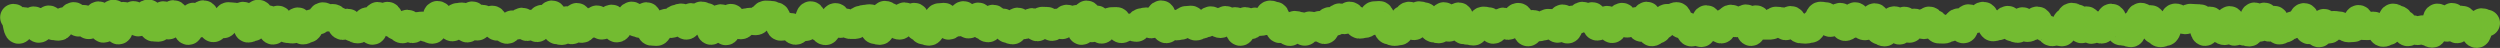
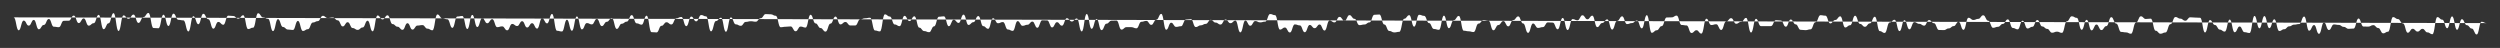
<svg xmlns="http://www.w3.org/2000/svg" id="_レイヤー_2" viewBox="0 0 371.12 7.12">
  <rect x="0" y="0" width="371.12" height="7.12" fill="#333333" stroke="none" />
  <defs>
    <style>.cls-1{fill:#fff;}.cls-2{fill:none;stroke:#73bb31;stroke-linecap:round;stroke-linejoin:round;stroke-width:4px;}</style>
  </defs>
  <g id="_レイヤー_1-2">
    <g>
      <path class="cls-1" d="m369.12,3.43c-.37,0-.37-.2-.73-.2s-.37,1.89-.73,1.89-.37-.88-.73-.88-.37-.5-.73-.5-.37-.89-.73-.89-.37,1.57-.73,1.57-.36-1.98-.73-1.98-.37,1.75-.73,1.75-.36-1.27-.73-1.27-.37-.38-.73-.38-.37,2.55-.74,2.54-.37-.27-.73-.27-.37-.53-.73-.53-.37.41-.73.41-.37-.42-.73-.42-.37.59-.73.59-.36-1.39-.73-1.39-.37-.64-.73-.64-.37-.29-.73-.29-.37,2.17-.74,2.17-.37.25-.73.24-.37-.79-.73-.79-.37-.43-.73-.43-.37.22-.73.22-.37-.01-.73-.01-.37-1.19-.73-1.19-.37,1.49-.74,1.49-.37.04-.73.04-.37-.29-.73-.29-.37-.29-.73-.29-.37-.07-.73-.07-.37.83-.74.83-.37-1.13-.73-1.13-.37,1.69-.74,1.69-.37-1.3-.73-1.3-.37.84-.74.84-.36-2.1-.73-2.1-.37,1.11-.74,1.11-.37.09-.74.09-.37.25-.74.25-.37.43-.74.43-.37.27-.74.26-.37-1.73-.73-1.73-.37,1.31-.74,1.31-.37-1.79-.73-1.79-.37,1.81-.74,1.81-.37-1.83-.73-1.83-.37,2.53-.74,2.53-.37-.12-.74-.12-.37-.85-.73-.85-.37.86-.74.86-.37-1.88-.73-1.88-.37,1.78-.74,1.78-.37-.28-.73-.29-.37-.69-.73-.69-.37-.73-.73-.73-.37,1.84-.74,1.84-.36-2.18-.73-2.18-.37-.03-.73-.03-.37-.04-.73-.04-.37.52-.74.51-.37-.31-.73-.31-.37-.24-.73-.24-.37,1.06-.74,1.06-.37,1.23-.74,1.23-.37.19-.73.19-.37-.45-.73-.45-.36-1.79-.73-1.79-.37.05-.73.05-.37-.4-.73-.4-.37.93-.73.93-.37,1.66-.74,1.66-.37-.2-.73-.2-.37-.07-.73-.07-.37-1.23-.73-1.23-.37-.96-.73-.96-.37,1.33-.74,1.33-.37.59-.73.59-.37-.83-.73-.83-.37.87-.73.87-.36-1.55-.73-1.56-.37,1.47-.74,1.47-.36-1.77-.73-1.77-.37-.23-.73-.23-.37.74-.73.74-.37,1.72-.74,1.72-.37-.18-.73-.18-.37.16-.73.16-.37-.57-.73-.57-.37-.36-.73-.36-.37-.96-.73-.96-.37,1.01-.73,1.01-.37.25-.73.25-.37-1.15-.73-1.15-.37,1.28-.73,1.28-.37-.21-.73-.21-.36-1.27-.73-1.27-.37.67-.73.67-.37.43-.73.43-.37.15-.73.15-.37-1.05-.73-1.05-.37-.81-.73-.81-.37.53-.73.53-.37.17-.73.17-.37-.33-.73-.33-.37,1.79-.74,1.79-.37-1.19-.73-1.19-.37.64-.73.64-.37.34-.73.34-.37.25-.73.25-.37-.02-.73-.02-.37-1-.73-1-.37-.47-.73-.47-.37.84-.73.83-.37-.27-.73-.27-.37-.25-.73-.25-.37,1.06-.73,1.06-.37-1.35-.73-1.35-.37,1.62-.74,1.62-.36-1.68-.73-1.68-.37.4-.73.4-.37,1.55-.74,1.55-.37-.27-.73-.27-.36-2.13-.73-2.13-.37.98-.74.98-.37.51-.73.51-.37-.43-.73-.43-.37-1.21-.73-1.21-.37,1.41-.74,1.41-.37.33-.73.33-.37-1.65-.73-1.65-.37.54-.74.54-.37.51-.74.51-.37-1.15-.73-1.15-.37-.07-.73-.07-.37,1.04-.74,1.04-.37,1.06-.74,1.06-.37.12-.74.12-.37-.05-.73-.05-.37-.81-.73-.81-.37-.72-.73-.72-.37,1.08-.74,1.07-.37-.92-.73-.92-.37-.05-.74-.05-.37.88-.74.88-.37,0-.74,0-.37.01-.74,0-.37-1.08-.73-1.08-.37,2.03-.74,2.03-.37-2.17-.73-2.17-.37.59-.74.59-.37.28-.74.28-.37-.83-.74-.83-.37.49-.74.49-.37,1.26-.74,1.26-.37-.85-.73-.85-.37.12-.74.12-.37-.94-.73-.94-.37,2.21-.74,2.21-.37-.5-.73-.5-.37.41-.74.41-.37-1.12-.73-1.12-.37-.07-.74-.07-.37-1.39-.73-1.39-.37.26-.74.26-.37.02-.74.02-.37,1.28-.74,1.28-.37.62-.74.62-.37.37-.74.37-.36-2.61-.73-2.61-.37,1.95-.74,1.95-.37-1.16-.73-1.16-.37.38-.74.38-.37.15-.73.15-.37-1.15-.73-1.15-.37.69-.74.68-.37,1.29-.74,1.28-.37-1.51-.73-1.51-.37.54-.74.54-.37.61-.74.61-.37-1.7-.73-1.7-.37.54-.73.54-.37-.59-.73-.6-.37.75-.74.75-.37-.18-.73-.18-.37,1.62-.74,1.62-.36-1.79-.73-1.79-.37,1.68-.74,1.68-.37-.99-.73-.99-.37-.03-.73-.03-.37.7-.74.7-.37.12-.73.12-.37-.66-.73-.66-.37,1.39-.74,1.39-.37-1.39-.73-1.39-.37-1.05-.73-1.05-.37.55-.74.55-.37.93-.74.93-.37-.79-.73-.79-.37.59-.74.59-.37.78-.74.78-.37-1.42-.73-1.42-.37-.09-.73-.09-.37.52-.74.52-.37,1.25-.74,1.25-.37-.11-.73-.11-.37-.09-.73-.09-.36-2.19-.73-2.19-.37.63-.74.63-.37,1.19-.74,1.19-.37-1.86-.73-1.86-.37,2.1-.74,2.1-.37-.12-.74-.12-.37-.88-.73-.88-.37-1.07-.73-1.07-.37-.16-.74-.16-.37,1.76-.74,1.76-.37-1.7-.73-1.7-.37.53-.74.53-.37,1.94-.74,1.94-.37.09-.74.09-.37-.22-.74-.22-.37-.96-.74-.96-.37-1.48-.73-1.48-.37.04-.74.04-.37,1.13-.74,1.13-.37.31-.74.31-.37.1-.74.1-.37-.94-.74-.94-.37-.55-.74-.55-.37.83-.74.83-.37-.57-.74-.57-.37.82-.74.82-.37-.27-.74-.27-.37,1.48-.74,1.48-.37-.9-.73-.9-.37.55-.74.55-.37-.48-.73-.48-.37,1.08-.74,1.08-.37-1.01-.73-1.01-.37-.15-.74-.15-.37,1.2-.74,1.2-.37-.74-.73-.74-.37.31-.74.31-.36-2.14-.73-2.14-.37-.17-.73-.17-.37,1.13-.74,1.13-.37.11-.74.11-.37-.2-.73-.2-.37.7-.74.7-.37-.77-.73-.77-.37,1.75-.74,1.75-.37-1.74-.73-1.74-.37.38-.74.38-.37-.55-.73-.55-.37.75-.74.75-.37-.29-.73-.29-.37-.41-.73-.41-.37.6-.74.6-.37.22-.74.22-.37.25-.74.25-.37-1.17-.73-1.17-.37.06-.73.06-.37.99-.73.99-.37.1-.73.1-.37-.62-.73-.62-.37,1.04-.74,1.04-.36-2.35-.73-2.35-.37.87-.74.87-.37.76-.74.76-.37-.59-.73-.59-.37.13-.74.13-.37.97-.74.97-.37-.16-.74-.17-.37,0-.74,0-.37.36-.74.36-.37-1.34-.74-1.34-.37.02-.74.02-.37.44-.74.44-.37.96-.74.96-.37-1.65-.73-1.65-.37,1.45-.74,1.45-.36-2.19-.73-2.19-.37,2.58-.74,2.58-.37-1.92-.73-1.92-.37.45-.74.45-.37-.49-.73-.49-.37,1.11-.74,1.11-.37-.52-.73-.52-.37.78-.73.78-.37-1.04-.73-1.04-.37-.02-.73-.02-.37,1.11-.73,1.11-.37-.92-.73-.92-.37.47-.73.47-.37.16-.73.16-.37-.7-.73-.7-.37,1.45-.73,1.45-.37-.21-.73-.21-.36-1.1-.73-1.1-.37.18-.73.18-.37-.75-.73-.75-.37,1.57-.73,1.57-.37-.39-.73-.39-.36-1.5-.73-1.5-.37.91-.73.91-.37.41-.73.41-.36-1.53-.73-1.53-.37,1.23-.73,1.23-.37-.47-.73-.47-.37.96-.73.96-.36-1.47-.73-1.47-.37.06-.73.06-.37,1.43-.73,1.43-.37.87-.73.87-.37-.17-.73-.17-.37-.51-.73-.51-.36-1.68-.73-1.68-.37.72-.73.71-.37-.77-.73-.78-.37,1.53-.73,1.53-.37-.25-.73-.25-.37-1.18-.73-1.18-.37-.32-.73-.32-.37,2.53-.74,2.53-.37-.14-.73-.14-.36-1.89-.73-1.89-.37.08-.73.08-.37.16-.73.16-.37.91-.74.91-.37,0-.73,0-.37-.52-.73-.52-.37.36-.74.36-.37-1.16-.73-1.16-.37,1.04-.74,1.04-.37,1.19-.74,1.19-.37-.53-.74-.53-.37-.69-.74-.69-.37-1.28-.74-1.28-.37,1.9-.74,1.9-.37-.15-.74-.15-.37.7-.74.7-.37-.72-.74-.72-.37.05-.74.05-.37.07-.74.07-.37-1.7-.74-1.7-.37-.22-.74-.22-.37-.03-.74-.03-.37.61-.74.61-.37.52-.74.52-.37-.07-.74-.07-.37.1-.74.1-.37.58-.74.58-.37-.22-.74-.22-.37-1.03-.73-1.03-.37,2.14-.74,2.13-.37-2.08-.73-2.08-.37.49-.74.49-.37,1.53-.74,1.53-.36-2.22-.73-2.22-.37-.2-.73-.2-.37.94-.74.94-.37-.71-.73-.71-.37,1.42-.74,1.42-.37-1.35-.73-1.36-.37.19-.74.19-.37.92-.74.92-.37-.33-.73-.33-.37.53-.74.53-.37.99-.74.98-.37-.04-.74-.04-.36-2.43-.73-2.44-.37,1.33-.74,1.33-.37-.2-.74-.2-.37-1.22-.73-1.22-.37.97-.74.97-.37.31-.74.31-.37.77-.74.77-.37-1.6-.74-1.6-.37.54-.74.54-.37.64-.74.64-.37-1.06-.74-1.06-.37.81-.74.81-.37-.2-.74-.2-.37.94-.74.94-.37-1.92-.74-1.92-.37,2.12-.74,2.12-.37-1.63-.74-1.63-.37,1.74-.74,1.74-.37-.1-.74-.11-.37-2.49-.73-2.49-.37,1.4-.74,1.4-.37-.75-.74-.75-.37,1.52-.74,1.52-.37-.8-.74-.8-.37.64-.74.64-.37-.94-.74-.94-.37.72-.74.72-.37-.31-.74-.31-.37.95-.74.95-.37-.59-.74-.59-.37.12-.74.12-.37-1.19-.74-1.19-.37.61-.74.61-.37-.75-.74-.75-.37,1.31-.74,1.31-.37-1.8-.74-1.8-.37,2.09-.74,2.09-.37-1.93-.74-1.93-.37.08-.74.08-.37,1.68-.74,1.68-.37-1.27-.74-1.27-.37-.14-.74-.14-.37-.58-.74-.58-.37,2.35-.74,2.35-.37-.24-.74-.24-.37-.53-.74-.53-.37.07-.74.07-.37.6-.74.6-.37-.95-.74-.95-.37.98-.74.98-.37-.46-.74-.46-.37-.39-.74-.39-.37-1.3-.74-1.3-.37.61-.74.61-.37-.59-.74-.59-.37,2.35-.74,2.35-.37-1.57-.74-1.57-.37,1-.74,1-.37.36-.74.36-.37-.27-.74-.27-.37-.87-.74-.87-.37.64-.74.63-.37-.91-.74-.91-.37-.42-.74-.42-.37.08-.74.08-.37-.33-.73-.33-.37.79-.74.79-.37.21-.74.21-.37.99-.74.99-.37.26-.74.26-.37-1.49-.74-1.49-.37,1.34-.74,1.34-.37-.06-.74-.06-.37-.37-.74-.38-.37-1.16-.74-1.16-.37,1.77-.74,1.77-.37-1.82-.73-1.82-.37-.21-.74-.21-.37-.62-.74-.62-.37,2.15-.74,2.14-.37.21-.74.21-.37-2.05-.73-2.05-.37.51-.74.51-.37-.4-.74-.4-.37-.05-.74-.05-.37,1.36-.74,1.35-.37-.42-.74-.42-.37,1.01-.74,1-.37-1.4-.74-1.4-.37-.8-.74-.81-.37,1.55-.74,1.55-.37-1.19-.74-1.19-.37,2.26-.74,2.26-.37-1.64-.74-1.64-.37-.08-.74-.08-.37-.92-.74-.92-.37,1.83-.74,1.83-.37-1.67-.74-1.67-.37,2.01-.75,2.01-.37-.04-.74-.04-.37-2.23-.74-2.23-.37.61-.74.61-.37.87-.74.87-.37-1.24-.74-1.24-.37.63-.74.63-.37-.51-.74-.51-.37,2.31-.74,2.31-.37-2.64-.74-2.64-.37,1.5-.74,1.5-.37.88-.74.88-.37-2.13-.73-2.13-.37,1.24-.74,1.24-.37.36-.74.36-.37-1.07-.74-1.07-.37.69-.74.69-.37-1.11-.74-1.11-.37.76-.74.76-.37.01-.74.01-.37.95-.74.95-.37-.07-.74-.07-.37-1.15-.74-1.15-.37.89-.75.89-.37.64-.74.64-.37-1.39-.74-1.39-.37.85-.75.85-.37-.75-.75-.75-.38,1.44-.75,1.44-.37-1.92-.75-1.92" />
-       <path class="cls-2" d="m369.12,3.43c-.37,0-.37-.2-.73-.2s-.37,1.89-.73,1.89-.37-.88-.73-.88-.37-.5-.73-.5-.37-.89-.73-.89-.37,1.57-.73,1.57-.36-1.98-.73-1.98-.37,1.75-.73,1.75-.36-1.27-.73-1.27-.37-.38-.73-.38-.37,2.55-.74,2.54-.37-.27-.73-.27-.37-.53-.73-.53-.37.41-.73.41-.37-.42-.73-.42-.37.59-.73.59-.36-1.39-.73-1.39-.37-.64-.73-.64-.37-.29-.73-.29-.37,2.17-.74,2.17-.37.25-.73.24-.37-.79-.73-.79-.37-.43-.73-.43-.37.22-.73.22-.37-.01-.73-.01-.37-1.19-.73-1.19-.37,1.49-.74,1.49-.37.04-.73.04-.37-.29-.73-.29-.37-.29-.73-.29-.37-.07-.73-.07-.37.83-.74.83-.37-1.13-.73-1.13-.37,1.69-.74,1.69-.37-1.3-.73-1.3-.37.84-.74.84-.36-2.1-.73-2.1-.37,1.11-.74,1.11-.37.09-.74.09-.37.25-.74.25-.37.43-.74.43-.37.27-.74.26-.37-1.73-.73-1.73-.37,1.31-.74,1.31-.37-1.79-.73-1.79-.37,1.81-.74,1.81-.37-1.83-.73-1.83-.37,2.53-.74,2.53-.37-.12-.74-.12-.37-.85-.73-.85-.37.86-.74.86-.37-1.88-.73-1.88-.37,1.78-.74,1.78-.37-.28-.73-.29-.37-.69-.73-.69-.37-.73-.73-.73-.37,1.84-.74,1.84-.36-2.18-.73-2.18-.37-.03-.73-.03-.37-.04-.73-.04-.37.52-.74.51-.37-.31-.73-.31-.37-.24-.73-.24-.37,1.06-.74,1.06-.37,1.23-.74,1.23-.37.19-.73.19-.37-.45-.73-.45-.36-1.79-.73-1.79-.37.05-.73.05-.37-.4-.73-.4-.37.93-.73.93-.37,1.66-.74,1.66-.37-.2-.73-.2-.37-.07-.73-.07-.37-1.23-.73-1.23-.37-.96-.73-.96-.37,1.33-.74,1.33-.37.59-.73.59-.37-.83-.73-.83-.37.87-.73.87-.36-1.55-.73-1.56-.37,1.47-.74,1.47-.36-1.77-.73-1.77-.37-.23-.73-.23-.37.74-.73.74-.37,1.72-.74,1.72-.37-.18-.73-.18-.37.16-.73.16-.37-.57-.73-.57-.37-.36-.73-.36-.37-.96-.73-.96-.37,1.01-.73,1.01-.37.25-.73.25-.37-1.15-.73-1.15-.37,1.28-.73,1.28-.37-.21-.73-.21-.36-1.27-.73-1.27-.37.67-.73.67-.37.43-.73.43-.37.15-.73.15-.37-1.05-.73-1.05-.37-.81-.73-.81-.37.53-.73.53-.37.17-.73.17-.37-.33-.73-.33-.37,1.79-.74,1.79-.37-1.19-.73-1.19-.37.64-.73.64-.37.34-.73.34-.37.25-.73.25-.37-.02-.73-.02-.37-1-.73-1-.37-.47-.73-.47-.37.84-.73.83-.37-.27-.73-.27-.37-.25-.73-.25-.37,1.06-.73,1.06-.37-1.35-.73-1.35-.37,1.62-.74,1.62-.36-1.68-.73-1.68-.37.4-.73.4-.37,1.55-.74,1.55-.37-.27-.73-.27-.36-2.13-.73-2.13-.37.98-.74.98-.37.51-.73.51-.37-.43-.73-.43-.37-1.21-.73-1.21-.37,1.41-.74,1.41-.37.33-.73.33-.37-1.65-.73-1.65-.37.54-.74.54-.37.51-.74.51-.37-1.15-.73-1.15-.37-.07-.73-.07-.37,1.04-.74,1.04-.37,1.06-.74,1.06-.37.12-.74.12-.37-.05-.73-.05-.37-.81-.73-.81-.37-.72-.73-.72-.37,1.08-.74,1.07-.37-.92-.73-.92-.37-.05-.74-.05-.37.88-.74.88-.37,0-.74,0-.37.01-.74,0-.37-1.08-.73-1.08-.37,2.03-.74,2.03-.37-2.17-.73-2.17-.37.59-.74.59-.37.28-.74.28-.37-.83-.74-.83-.37.49-.74.49-.37,1.26-.74,1.26-.37-.85-.73-.85-.37.12-.74.12-.37-.94-.73-.94-.37,2.21-.74,2.21-.37-.5-.73-.5-.37.41-.74.41-.37-1.12-.73-1.12-.37-.07-.74-.07-.37-1.39-.73-1.39-.37.26-.74.26-.37.02-.74.02-.37,1.28-.74,1.28-.37.62-.74.62-.37.37-.74.37-.36-2.61-.73-2.61-.37,1.95-.74,1.95-.37-1.16-.73-1.16-.37.38-.74.38-.37.15-.73.15-.37-1.15-.73-1.15-.37.69-.74.68-.37,1.29-.74,1.28-.37-1.51-.73-1.51-.37.54-.74.54-.37.61-.74.61-.37-1.7-.73-1.7-.37.54-.73.54-.37-.59-.73-.6-.37.75-.74.75-.37-.18-.73-.18-.37,1.62-.74,1.62-.36-1.79-.73-1.79-.37,1.68-.74,1.68-.37-.99-.73-.99-.37-.03-.73-.03-.37.7-.74.7-.37.12-.73.12-.37-.66-.73-.66-.37,1.39-.74,1.39-.37-1.39-.73-1.39-.37-1.05-.73-1.05-.37.55-.74.55-.37.93-.74.93-.37-.79-.73-.79-.37.59-.74.59-.37.78-.74.78-.37-1.42-.73-1.42-.37-.09-.73-.09-.37.52-.74.52-.37,1.25-.74,1.25-.37-.11-.73-.11-.37-.09-.73-.09-.36-2.19-.73-2.19-.37.63-.74.63-.37,1.19-.74,1.19-.37-1.86-.73-1.86-.37,2.1-.74,2.1-.37-.12-.74-.12-.37-.88-.73-.88-.37-1.07-.73-1.07-.37-.16-.74-.16-.37,1.76-.74,1.76-.37-1.7-.73-1.7-.37.53-.74.53-.37,1.94-.74,1.94-.37.09-.74.09-.37-.22-.74-.22-.37-.96-.74-.96-.37-1.48-.73-1.48-.37.04-.74.04-.37,1.13-.74,1.13-.37.31-.74.31-.37.1-.74.1-.37-.94-.74-.94-.37-.55-.74-.55-.37.83-.74.83-.37-.57-.74-.57-.37.82-.74.82-.37-.27-.74-.27-.37,1.48-.74,1.48-.37-.9-.73-.9-.37.55-.74.55-.37-.48-.73-.48-.37,1.08-.74,1.08-.37-1.01-.73-1.01-.37-.15-.74-.15-.37,1.2-.74,1.2-.37-.74-.73-.74-.37.31-.74.31-.36-2.14-.73-2.14-.37-.17-.73-.17-.37,1.13-.74,1.13-.37.11-.74.11-.37-.2-.73-.2-.37.7-.74.7-.37-.77-.73-.77-.37,1.75-.74,1.75-.37-1.74-.73-1.74-.37.38-.74.38-.37-.55-.73-.55-.37.75-.74.75-.37-.29-.73-.29-.37-.41-.73-.41-.37.6-.74.6-.37.22-.74.22-.37.25-.74.25-.37-1.17-.73-1.17-.37.06-.73.06-.37.99-.73.99-.37.1-.73.1-.37-.62-.73-.62-.37,1.04-.74,1.04-.36-2.35-.73-2.35-.37.87-.74.87-.37.76-.74.76-.37-.59-.73-.59-.37.13-.74.13-.37.97-.74.97-.37-.16-.74-.17-.37,0-.74,0-.37.36-.74.36-.37-1.34-.74-1.34-.37.02-.74.02-.37.44-.74.44-.37.96-.74.96-.37-1.65-.73-1.65-.37,1.45-.74,1.45-.36-2.19-.73-2.19-.37,2.58-.74,2.58-.37-1.92-.73-1.92-.37.45-.74.45-.37-.49-.73-.49-.37,1.11-.74,1.11-.37-.52-.73-.52-.37.78-.73.78-.37-1.04-.73-1.04-.37-.02-.73-.02-.37,1.11-.73,1.11-.37-.92-.73-.92-.37.47-.73.47-.37.16-.73.16-.37-.7-.73-.7-.37,1.45-.73,1.45-.37-.21-.73-.21-.36-1.1-.73-1.1-.37.18-.73.18-.37-.75-.73-.75-.37,1.57-.73,1.57-.37-.39-.73-.39-.36-1.5-.73-1.5-.37.91-.73.91-.37.41-.73.41-.36-1.53-.73-1.53-.37,1.23-.73,1.23-.37-.47-.73-.47-.37.96-.73.96-.36-1.47-.73-1.47-.37.06-.73.06-.37,1.43-.73,1.43-.37.87-.73.87-.37-.17-.73-.17-.37-.51-.73-.51-.36-1.68-.73-1.68-.37.72-.73.71-.37-.77-.73-.78-.37,1.53-.73,1.53-.37-.25-.73-.25-.37-1.18-.73-1.18-.37-.32-.73-.32-.37,2.53-.74,2.53-.37-.14-.73-.14-.36-1.89-.73-1.89-.37.08-.73.08-.37.16-.73.16-.37.91-.74.91-.37,0-.73,0-.37-.52-.73-.52-.37.36-.74.36-.37-1.16-.73-1.16-.37,1.04-.74,1.04-.37,1.19-.74,1.19-.37-.53-.74-.53-.37-.69-.74-.69-.37-1.28-.74-1.28-.37,1.9-.74,1.9-.37-.15-.74-.15-.37.7-.74.7-.37-.72-.74-.72-.37.05-.74.05-.37.07-.74.07-.37-1.7-.74-1.7-.37-.22-.74-.22-.37-.03-.74-.03-.37.61-.74.61-.37.52-.74.52-.37-.07-.74-.07-.37.1-.74.1-.37.58-.74.58-.37-.22-.74-.22-.37-1.03-.73-1.03-.37,2.14-.74,2.13-.37-2.08-.73-2.08-.37.49-.74.49-.37,1.53-.74,1.53-.36-2.22-.73-2.22-.37-.2-.73-.2-.37.94-.74.94-.37-.71-.73-.71-.37,1.42-.74,1.42-.37-1.35-.73-1.36-.37.19-.74.19-.37.92-.74.92-.37-.33-.73-.33-.37.53-.74.53-.37.99-.74.98-.37-.04-.74-.04-.36-2.43-.73-2.44-.37,1.33-.74,1.33-.37-.2-.74-.2-.37-1.22-.73-1.22-.37.97-.74.97-.37.31-.74.31-.37.77-.74.77-.37-1.6-.74-1.6-.37.54-.74.54-.37.64-.74.64-.37-1.06-.74-1.06-.37.81-.74.81-.37-.2-.74-.2-.37.94-.74.94-.37-1.92-.74-1.92-.37,2.12-.74,2.12-.37-1.63-.74-1.63-.37,1.74-.74,1.74-.37-.1-.74-.11-.37-2.49-.73-2.49-.37,1.4-.74,1.4-.37-.75-.74-.75-.37,1.52-.74,1.52-.37-.8-.74-.8-.37.64-.74.64-.37-.94-.74-.94-.37.72-.74.72-.37-.31-.74-.31-.37.95-.74.95-.37-.59-.74-.59-.37.12-.74.12-.37-1.19-.74-1.19-.37.61-.74.61-.37-.75-.74-.75-.37,1.31-.74,1.31-.37-1.8-.74-1.8-.37,2.09-.74,2.09-.37-1.93-.74-1.93-.37.08-.74.08-.37,1.68-.74,1.68-.37-1.27-.74-1.27-.37-.14-.74-.14-.37-.58-.74-.58-.37,2.35-.74,2.35-.37-.24-.74-.24-.37-.53-.74-.53-.37.07-.74.07-.37.6-.74.6-.37-.95-.74-.95-.37.98-.74.98-.37-.46-.74-.46-.37-.39-.74-.39-.37-1.3-.74-1.3-.37.61-.74.61-.37-.59-.74-.59-.37,2.35-.74,2.35-.37-1.57-.74-1.57-.37,1-.74,1-.37.36-.74.36-.37-.27-.74-.27-.37-.87-.74-.87-.37.64-.74.63-.37-.91-.74-.91-.37-.42-.74-.42-.37.08-.74.08-.37-.33-.73-.33-.37.79-.74.79-.37.21-.74.21-.37.99-.74.99-.37.26-.74.26-.37-1.49-.74-1.49-.37,1.34-.74,1.34-.37-.06-.74-.06-.37-.37-.74-.38-.37-1.16-.74-1.16-.37,1.77-.74,1.77-.37-1.82-.73-1.82-.37-.21-.74-.21-.37-.62-.74-.62-.37,2.15-.74,2.14-.37.21-.74.21-.37-2.05-.73-2.05-.37.51-.74.51-.37-.4-.74-.4-.37-.05-.74-.05-.37,1.36-.74,1.35-.37-.42-.74-.42-.37,1.01-.74,1-.37-1.4-.74-1.4-.37-.8-.74-.81-.37,1.55-.74,1.55-.37-1.19-.74-1.19-.37,2.26-.74,2.26-.37-1.64-.74-1.64-.37-.08-.74-.08-.37-.92-.74-.92-.37,1.83-.74,1.83-.37-1.67-.74-1.67-.37,2.01-.75,2.01-.37-.04-.74-.04-.37-2.23-.74-2.23-.37.61-.74.61-.37.87-.74.87-.37-1.24-.74-1.24-.37.63-.74.63-.37-.51-.74-.51-.37,2.31-.74,2.31-.37-2.64-.74-2.64-.37,1.5-.74,1.5-.37.88-.74.88-.37-2.13-.73-2.13-.37,1.24-.74,1.24-.37.36-.74.36-.37-1.07-.74-1.07-.37.69-.74.69-.37-1.11-.74-1.11-.37.76-.74.76-.37.01-.74.01-.37.95-.74.95-.37-.07-.74-.07-.37-1.15-.74-1.15-.37.89-.75.89-.37.64-.74.64-.37-1.39-.74-1.39-.37.85-.75.85-.37-.75-.75-.75-.38,1.44-.75,1.44-.37-1.92-.75-1.92" />
    </g>
  </g>
</svg>